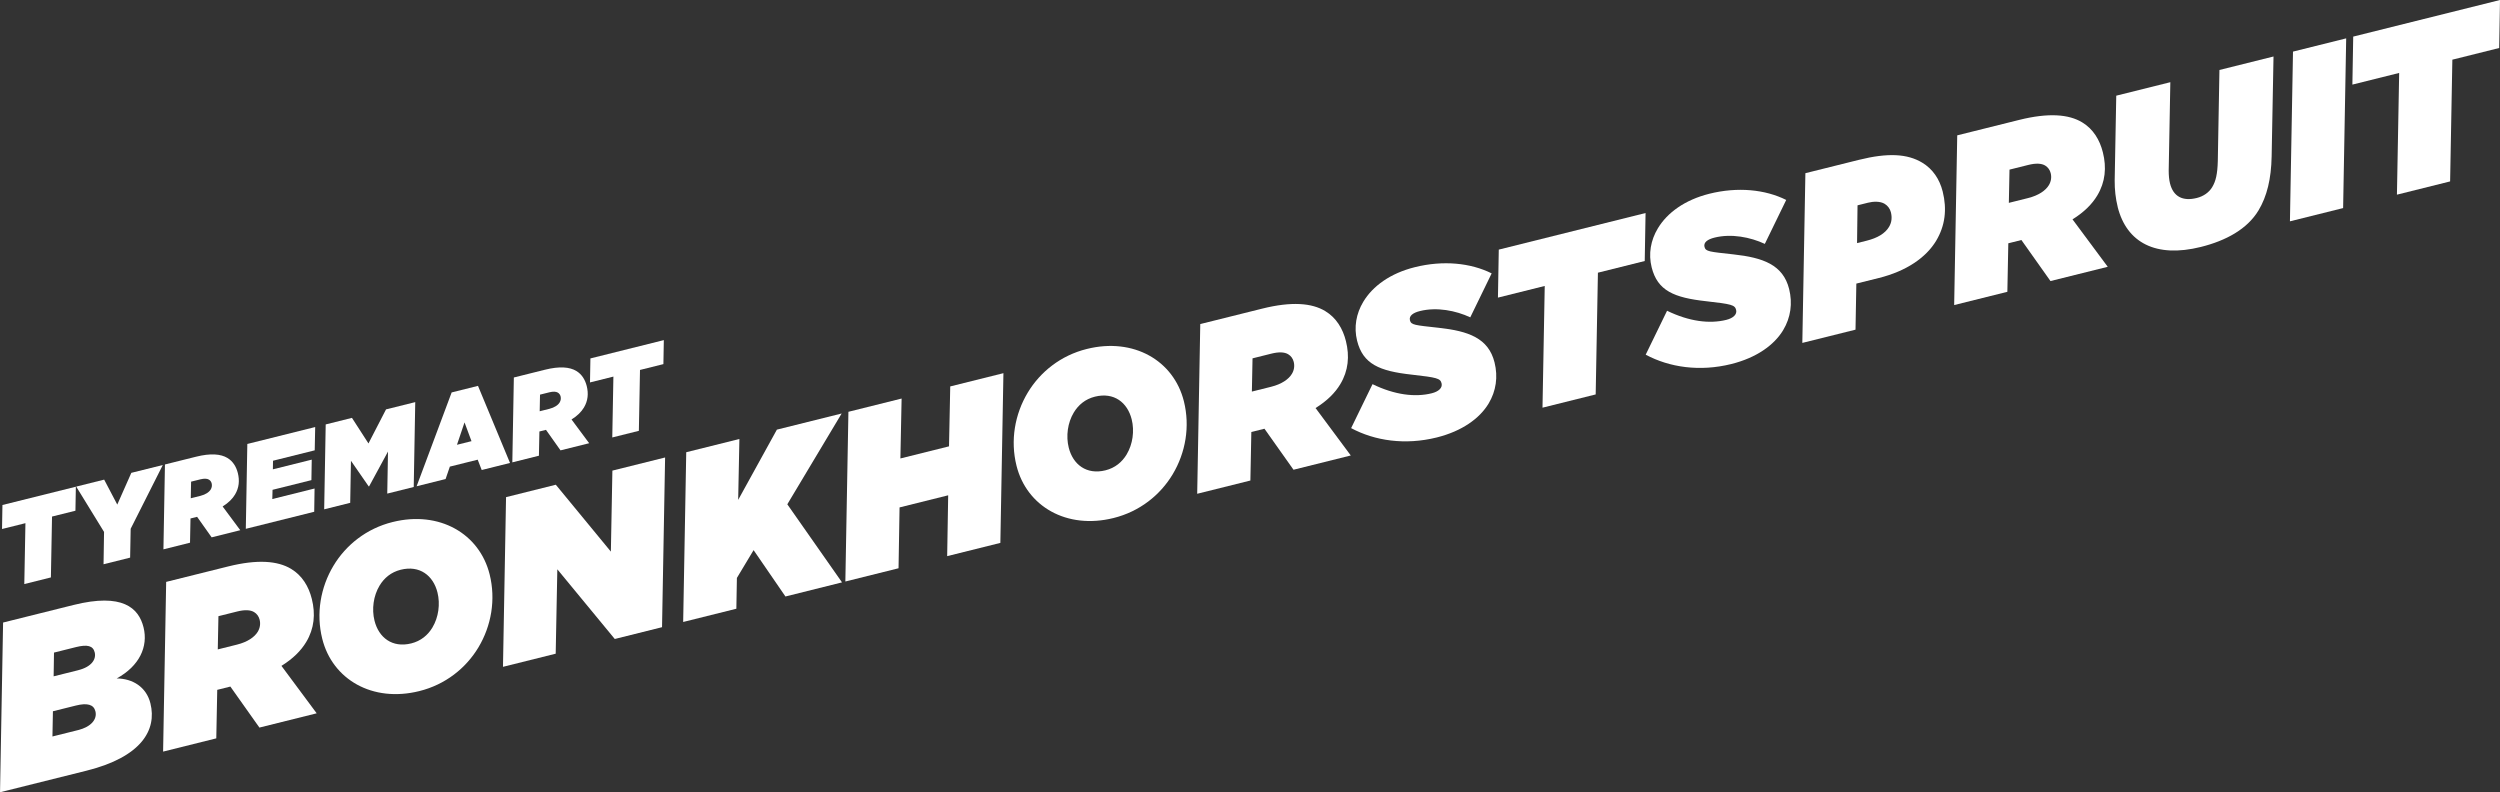
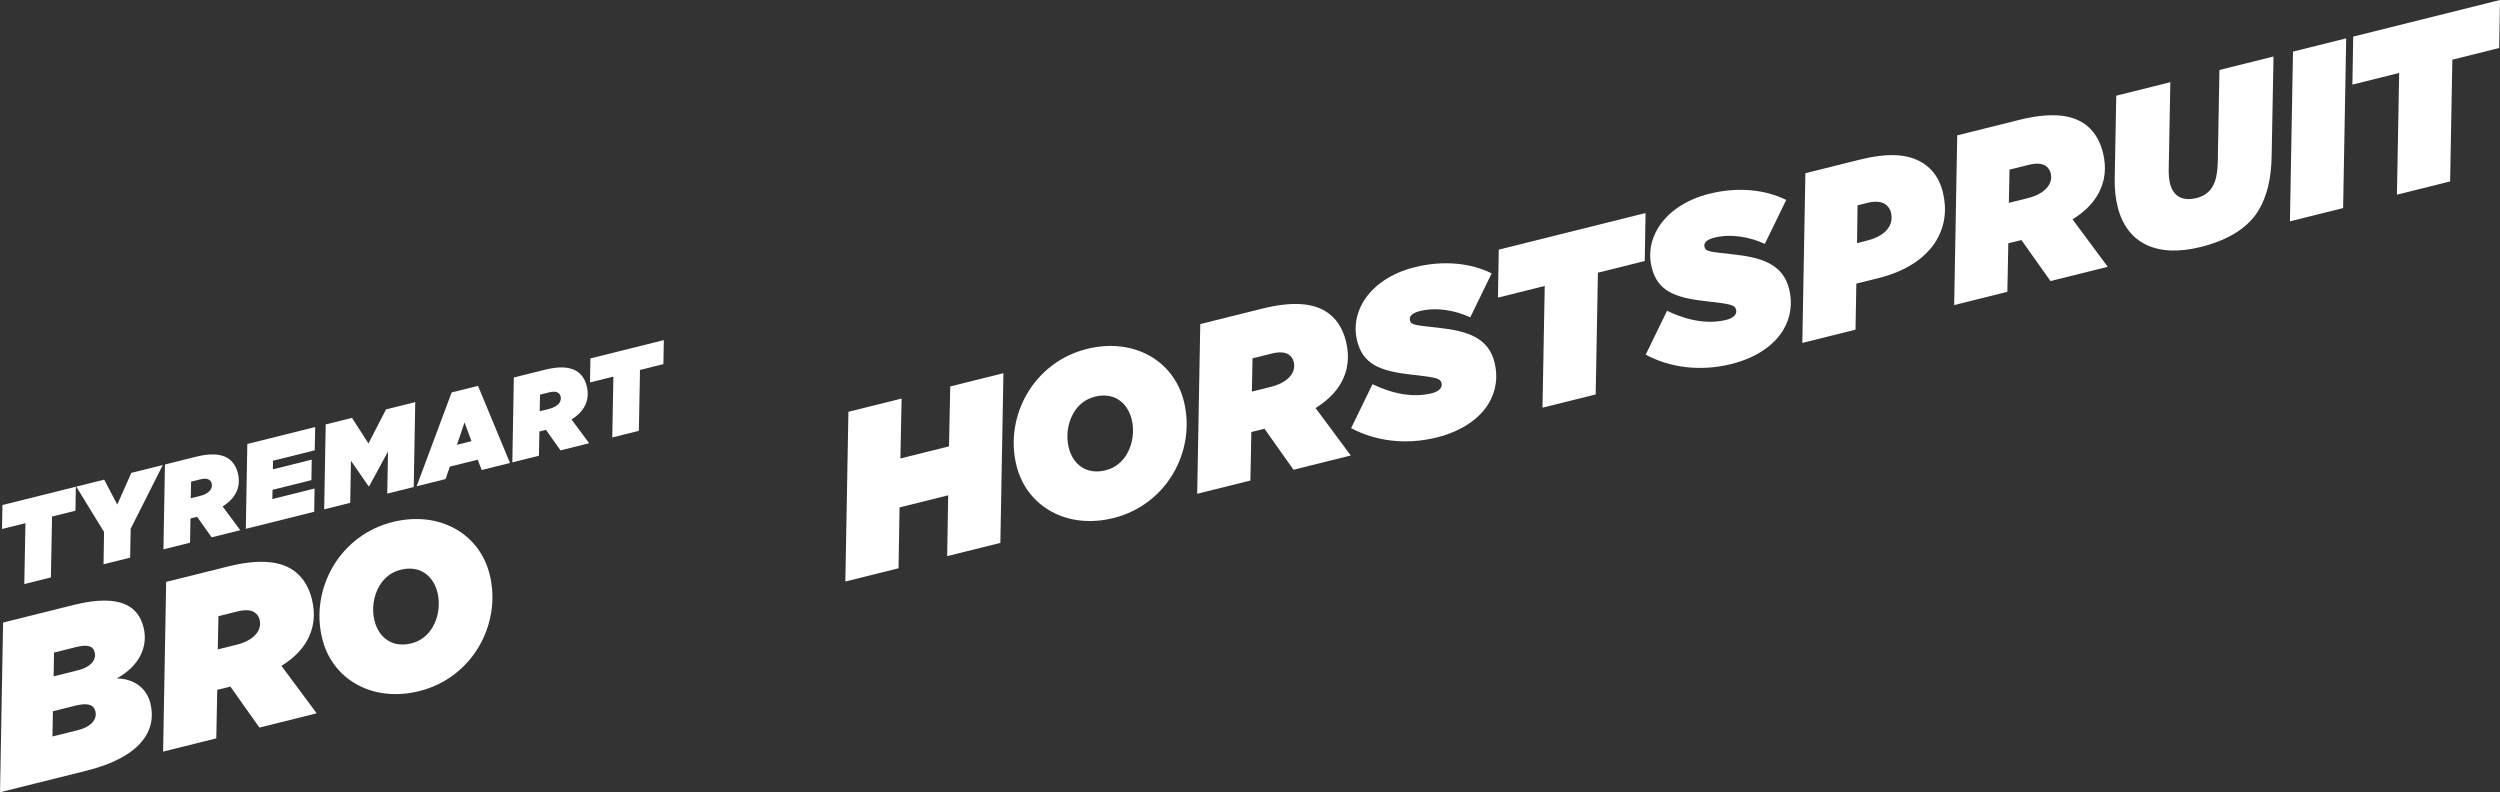
<svg xmlns="http://www.w3.org/2000/svg" id="Layer_2" data-name="Layer 2" viewBox="0 0 839.5 266.04">
  <rect x="0" y="0" width="839.5" height="266.04" fill="#333333" stroke="none" />
  <defs>
    <style>
      .cls-1 {
        fill: #fff;
      }
    </style>
  </defs>
  <g id="Layer_1-2" data-name="Layer 1">
    <g>
      <path class="cls-1" d="M1.03,209.05l23.66-5.9c16.41-4.09,21.88.95,23.51,7.51,1.62,6.49-1.38,12.99-9.01,17.16,5.36.04,9.96,2.87,11.32,8.36,2.25,9-3.12,18.04-21.43,22.61l-29.07,7.25,1.03-56.99ZM26.24,245.16c4.35-1.08,6.47-3.64,5.8-6.31-.57-2.29-2.74-2.88-6.56-1.93l-7.71,1.92-.16,8.47,8.62-2.15ZM26.25,225.05c4.58-1.14,6.12-3.72,5.55-6-.55-2.21-2.46-2.71-6.27-1.76l-7.4,1.85-.12,7.97,8.24-2.05Z" />
      <path class="cls-1" d="M77.38,230.54l-3.51.88-.92.23-.32,16.29-17.86,4.45,1.03-56.99,20.83-5.19c9.84-2.45,16.63-1.88,21.11.81,3.72,2.24,5.93,5.9,6.97,10.1,1.26,5.04.85,9.92-1.9,14.49-1.72,2.86-4.37,5.55-8.3,7.99l11.83,15.93-19.23,4.79-9.76-13.78ZM79.62,216.45c3.51-.88,5.86-2.51,6.95-4.33.74-1.24.96-2.67.61-4.04-.27-1.07-.9-1.97-1.85-2.54-1.24-.75-3.13-.84-5.65-.21l-6.33,1.58-.22,11.16,6.49-1.62Z" />
      <path class="cls-1" d="M164.42,192.87c2.11,8.47.58,17.28-3.77,24.53-4.18,6.96-11.07,12.49-19.85,14.67-15.72,3.92-29.18-3.91-32.59-17.57-2.11-8.47-.58-17.28,3.77-24.53,4.18-6.96,11.07-12.49,19.85-14.67,15.72-3.92,29.18,3.91,32.59,17.57ZM145.21,210.71c2.06-3.43,2.66-7.88,1.69-11.77-1.41-5.65-5.95-9.22-12.35-7.62-3.21.8-5.55,2.76-7.1,5.34-2.06,3.43-2.66,7.88-1.69,11.77,1.41,5.65,5.95,9.22,12.35,7.62,3.21-.8,5.55-2.76,7.1-5.33Z" />
-       <path class="cls-1" d="M169.93,166.94l16.71-4.17,18.49,22.46.51-27.2,17.7-4.41-1.03,56.99-15.87,3.96-19.29-23.4-.55,28.34-17.7,4.41,1.03-56.99Z" />
-       <path class="cls-1" d="M230.43,151.86l17.86-4.45-.41,20.45,13-23.59,21.75-5.42-18.25,30.49,18.37,26.22-19,4.74-10.69-15.57-5.61,9.34-.18,10.34-17.86,4.45,1.03-56.99Z" />
+       <path class="cls-1" d="M230.43,151.86Z" />
      <path class="cls-1" d="M284.9,138.28l17.86-4.45-.41,20.12,16.33-4.07.41-20.12,17.86-4.45-1.03,56.99-17.86,4.45.34-20.43-16.33,4.07-.34,20.43-17.86,4.45,1.03-56.99Z" />
      <path class="cls-1" d="M397.55,134.75c2.11,8.47.58,17.28-3.77,24.53-4.18,6.96-11.07,12.49-19.85,14.67-15.72,3.92-29.18-3.91-32.59-17.57-2.11-8.47-.58-17.28,3.77-24.53,4.18-6.96,11.07-12.49,19.85-14.67,15.72-3.92,29.18,3.91,32.59,17.57ZM378.33,152.59c2.06-3.43,2.66-7.88,1.69-11.77-1.41-5.65-5.94-9.22-12.35-7.62-3.21.8-5.55,2.76-7.1,5.34-2.06,3.43-2.66,7.88-1.69,11.77,1.41,5.65,5.95,9.22,12.35,7.62,3.21-.8,5.55-2.76,7.1-5.33Z" />
      <path class="cls-1" d="M424.63,143.96l-3.51.88-.92.23-.32,16.29-17.86,4.45,1.03-56.99,20.83-5.19c9.84-2.45,16.63-1.88,21.11.82,3.72,2.23,5.93,5.9,6.97,10.09,1.26,5.04.85,9.92-1.9,14.49-1.72,2.86-4.37,5.55-8.3,7.99l11.83,15.93-19.23,4.79-9.76-13.78ZM426.87,129.87c3.51-.88,5.86-2.51,6.95-4.33.75-1.24.96-2.67.61-4.04-.27-1.07-.89-1.97-1.85-2.54-1.24-.75-3.13-.84-5.65-.21l-6.33,1.58-.22,11.16,6.49-1.62Z" />
      <path class="cls-1" d="M453.71,143.76l7.18-14.76c7.38,3.59,14.25,4.47,19.89,3.06,2.29-.57,3.68-1.81,3.3-3.34-.42-1.68-1.54-1.96-10.05-2.92-10.83-1.19-16.36-3.54-18.32-11.4-1.12-4.5-.32-9.08,2.09-13.08,3.15-5.24,9.05-9.55,17.29-11.6,9.54-2.38,18.77-1.44,25.81,2.08l-7.18,14.76c-4.86-2.27-11.25-3.52-16.9-2.11-2.29.57-3.74,1.58-3.36,3.11.4,1.6,1.62,1.62,9.71,2.52,9.92,1.09,16.67,3.46,18.7,11.63,1.2,4.81.53,9.59-1.99,13.79-3.04,5.05-8.95,9.28-17.42,11.4-10.61,2.64-20.79,1.13-28.74-3.13Z" />
      <path class="cls-1" d="M518.73,96.02l-15.72,3.92.28-16.12,49.29-12.29-.28,16.12-15.72,3.92-.75,40.88-17.86,4.45.75-40.88Z" />
      <path class="cls-1" d="M552.62,119.11l7.18-14.76c7.38,3.59,14.25,4.47,19.89,3.06,2.29-.57,3.68-1.81,3.3-3.34-.42-1.68-1.54-1.96-10.05-2.92-10.83-1.19-16.36-3.54-18.32-11.4-1.12-4.5-.32-9.08,2.09-13.08,3.15-5.24,9.05-9.55,17.29-11.61,9.54-2.38,18.77-1.44,25.81,2.08l-7.18,14.76c-4.86-2.27-11.25-3.52-16.9-2.11-2.29.57-3.74,1.58-3.36,3.11.4,1.6,1.62,1.62,9.71,2.52,9.92,1.09,16.67,3.46,18.71,11.63,1.2,4.81.53,9.59-1.99,13.79-3.04,5.05-8.95,9.28-17.42,11.4-10.61,2.64-20.79,1.13-28.74-3.13Z" />
      <path class="cls-1" d="M606.24,58.16l17.93-4.47c9.84-2.45,16.35-2.05,21.31.93,3.53,2.12,5.83,5.52,6.88,9.71,1.48,5.95.83,11.46-2.2,16.52-3.38,5.62-9.94,10.18-19.25,12.5l-7.55,1.88-.28,15.47-17.86,4.45,1.03-56.99ZM627.12,68.11l-3.36.84-.16,12.68,3.21-.8c3.66-.91,6.2-2.44,7.52-4.63.92-1.52,1.07-3.18.63-4.94-.29-1.14-1.03-2.17-2.08-2.81-1.53-.92-3.78-.84-5.76-.35Z" />
      <path class="cls-1" d="M678.82,80.59l-3.51.88-.92.23-.32,16.29-17.86,4.45,1.03-56.99,20.83-5.19c9.84-2.45,16.63-1.88,21.11.82,3.72,2.23,5.93,5.9,6.97,10.1,1.26,5.04.85,9.92-1.9,14.49-1.72,2.86-4.37,5.55-8.3,7.99l11.83,15.93-19.23,4.79-9.76-13.78ZM681.06,66.5c3.51-.88,5.86-2.51,6.95-4.33.75-1.24.96-2.67.61-4.04-.27-1.07-.9-1.96-1.85-2.54-1.24-.75-3.13-.84-5.65-.21l-6.33,1.58-.22,11.16,6.49-1.62Z" />
      <path class="cls-1" d="M711.12,69.46c-.69-2.75-1.04-5.82-1.01-8.91l.53-28.42,18.16-4.53-.55,29.64c0,1.62.13,3.13.44,4.35,1.1,4.43,4.27,6.07,9,4.89,2.21-.55,4.08-1.83,5.17-3.64,1.2-2,1.76-4.33,1.88-8.73l.55-30.61,18.16-4.53-.63,33.55c-.14,7.57-1.59,13.45-4.4,18.12-3.78,6.29-10.92,10.18-19.39,12.29-15.03,3.75-24.91-1.41-27.92-13.46Z" />
      <path class="cls-1" d="M769.99,17.33l17.86-4.45-1.03,56.99-17.86,4.45,1.03-56.99Z" />
      <path class="cls-1" d="M805.65,24.49l-15.72,3.92.28-16.12,49.29-12.29-.28,16.12-15.72,3.92-.75,40.88-17.86,4.45.75-40.88Z" />
    </g>
    <g>
      <path class="cls-1" d="M8.54,175.68l-7.86,1.96.14-8.06,24.65-6.14-.14,8.06-7.86,1.96-.38,20.44-8.93,2.23.38-20.44Z" />
      <path class="cls-1" d="M34.94,178.62l-9.35-15.22,9.39-2.34,4.4,8.38,4.72-10.66,10.57-2.63-10.79,21.41-.18,9.69-8.93,2.23.17-10.86Z" />
      <path class="cls-1" d="M66.18,173.55l-1.75.44-.46.11-.16,8.14-8.93,2.23.51-28.5,10.42-2.6c4.92-1.23,8.32-.94,10.56.41,1.86,1.12,2.96,2.95,3.49,5.05.63,2.52.43,4.96-.95,7.25-.86,1.43-2.19,2.77-4.15,3.99l5.92,7.97-9.61,2.4-4.88-6.89ZM67.3,166.51c1.75-.44,2.93-1.26,3.47-2.16.37-.62.48-1.33.31-2.02-.13-.54-.45-.98-.92-1.27-.62-.37-1.56-.42-2.82-.11l-3.17.79-.11,5.58,3.24-.81Z" />
      <path class="cls-1" d="M83.06,149.08l22.78-5.68-.16,7.82-14,3.49-.05,2.89,13.05-3.25-.11,6.88-13.05,3.25-.08,3.1,14.19-3.54-.12,7.81-22.97,5.73.51-28.5Z" />
      <path class="cls-1" d="M109.38,142.52l8.81-2.2,5.54,8.59,5.9-11.44,9.81-2.44-.51,28.5-8.89,2.22.25-14.12-6.33,11.67-.15.04-5.96-8.61-.25,14.12-8.74,2.18.51-28.5Z" />
      <path class="cls-1" d="M151.66,131.78l8.85-2.21,10.75,25.89-9.5,2.37-1.35-3.47-9.35,2.33-1.43,4.17-9.73,2.43,11.76-31.5ZM158.33,148.15l-2.34-6.31-2.54,7.52,4.88-1.22Z" />
      <path class="cls-1" d="M183.34,144.34l-1.75.44-.46.11-.16,8.14-8.93,2.23.51-28.5,10.42-2.6c4.92-1.23,8.32-.94,10.56.41,1.86,1.12,2.96,2.95,3.49,5.05.63,2.52.43,4.96-.95,7.25-.86,1.43-2.19,2.77-4.15,3.99l5.92,7.97-9.62,2.4-4.88-6.89ZM184.47,137.29c1.75-.44,2.93-1.26,3.47-2.16.37-.62.48-1.33.31-2.02-.13-.53-.45-.98-.92-1.27-.62-.37-1.56-.42-2.82-.11l-3.17.79-.11,5.58,3.24-.81Z" />
      <path class="cls-1" d="M205.98,126.46l-7.86,1.96.14-8.06,24.65-6.15-.14,8.06-7.86,1.96-.38,20.44-8.93,2.23.38-20.44Z" />
    </g>
  </g>
</svg>